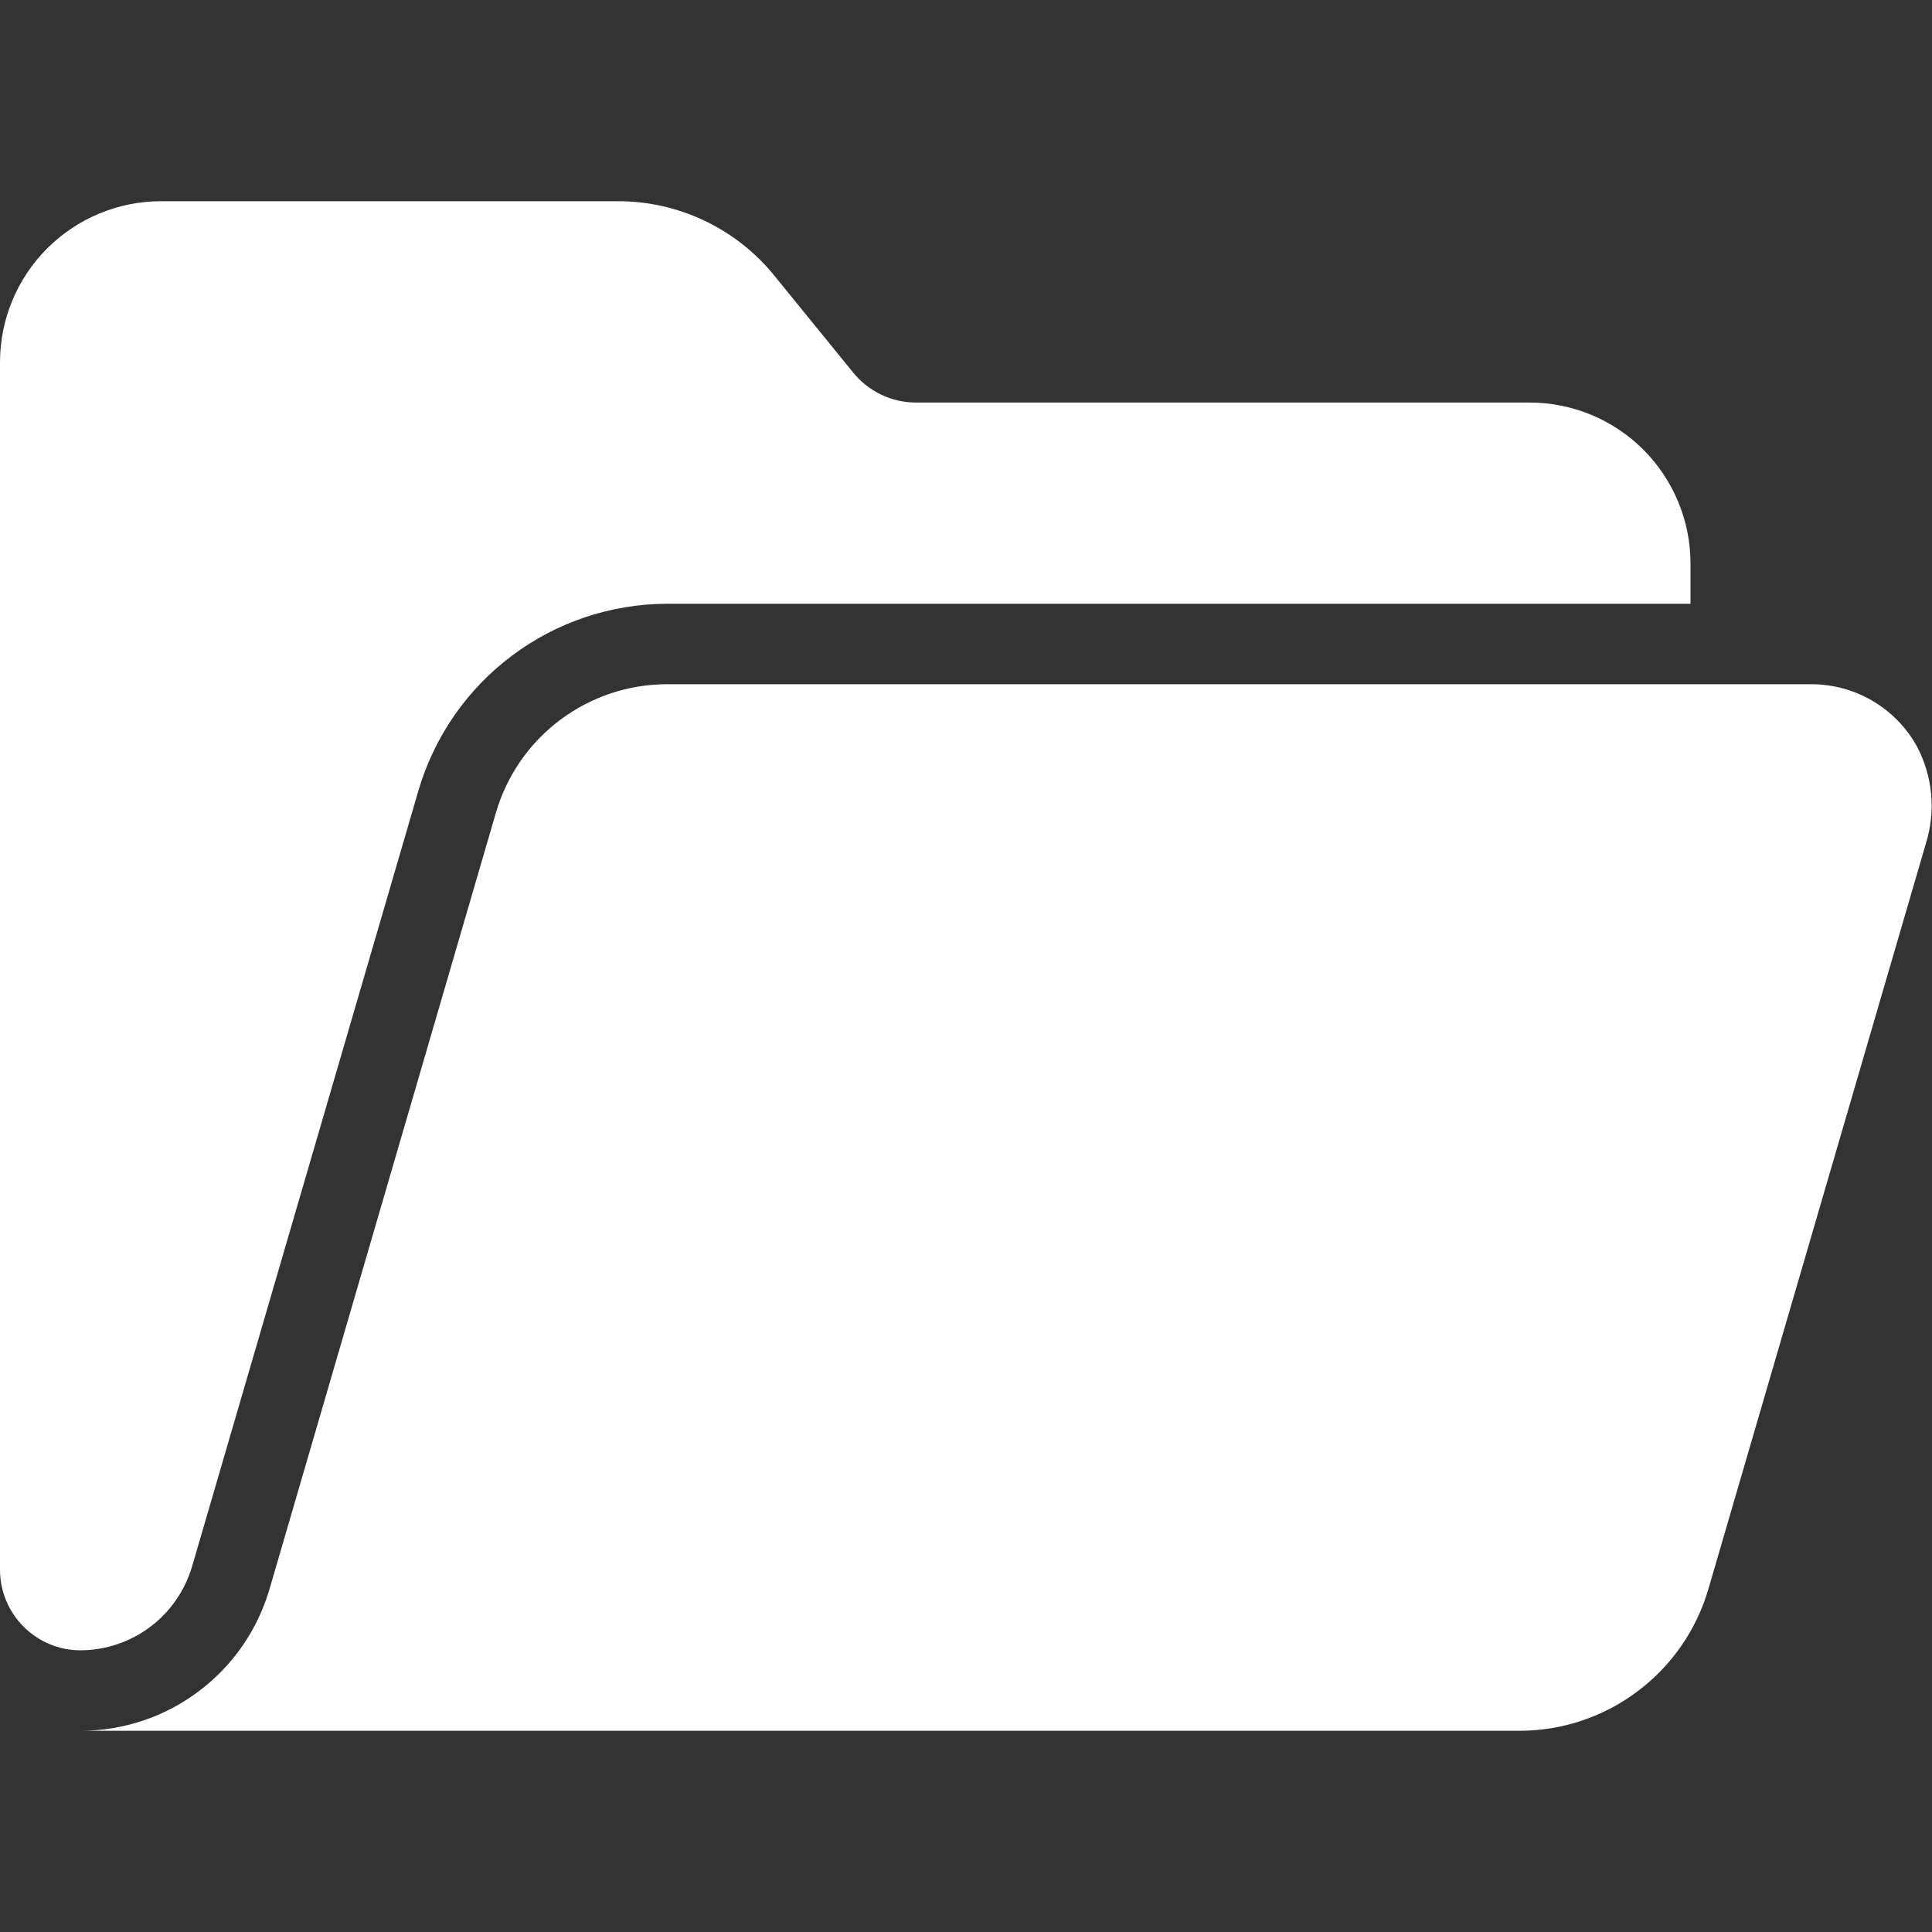
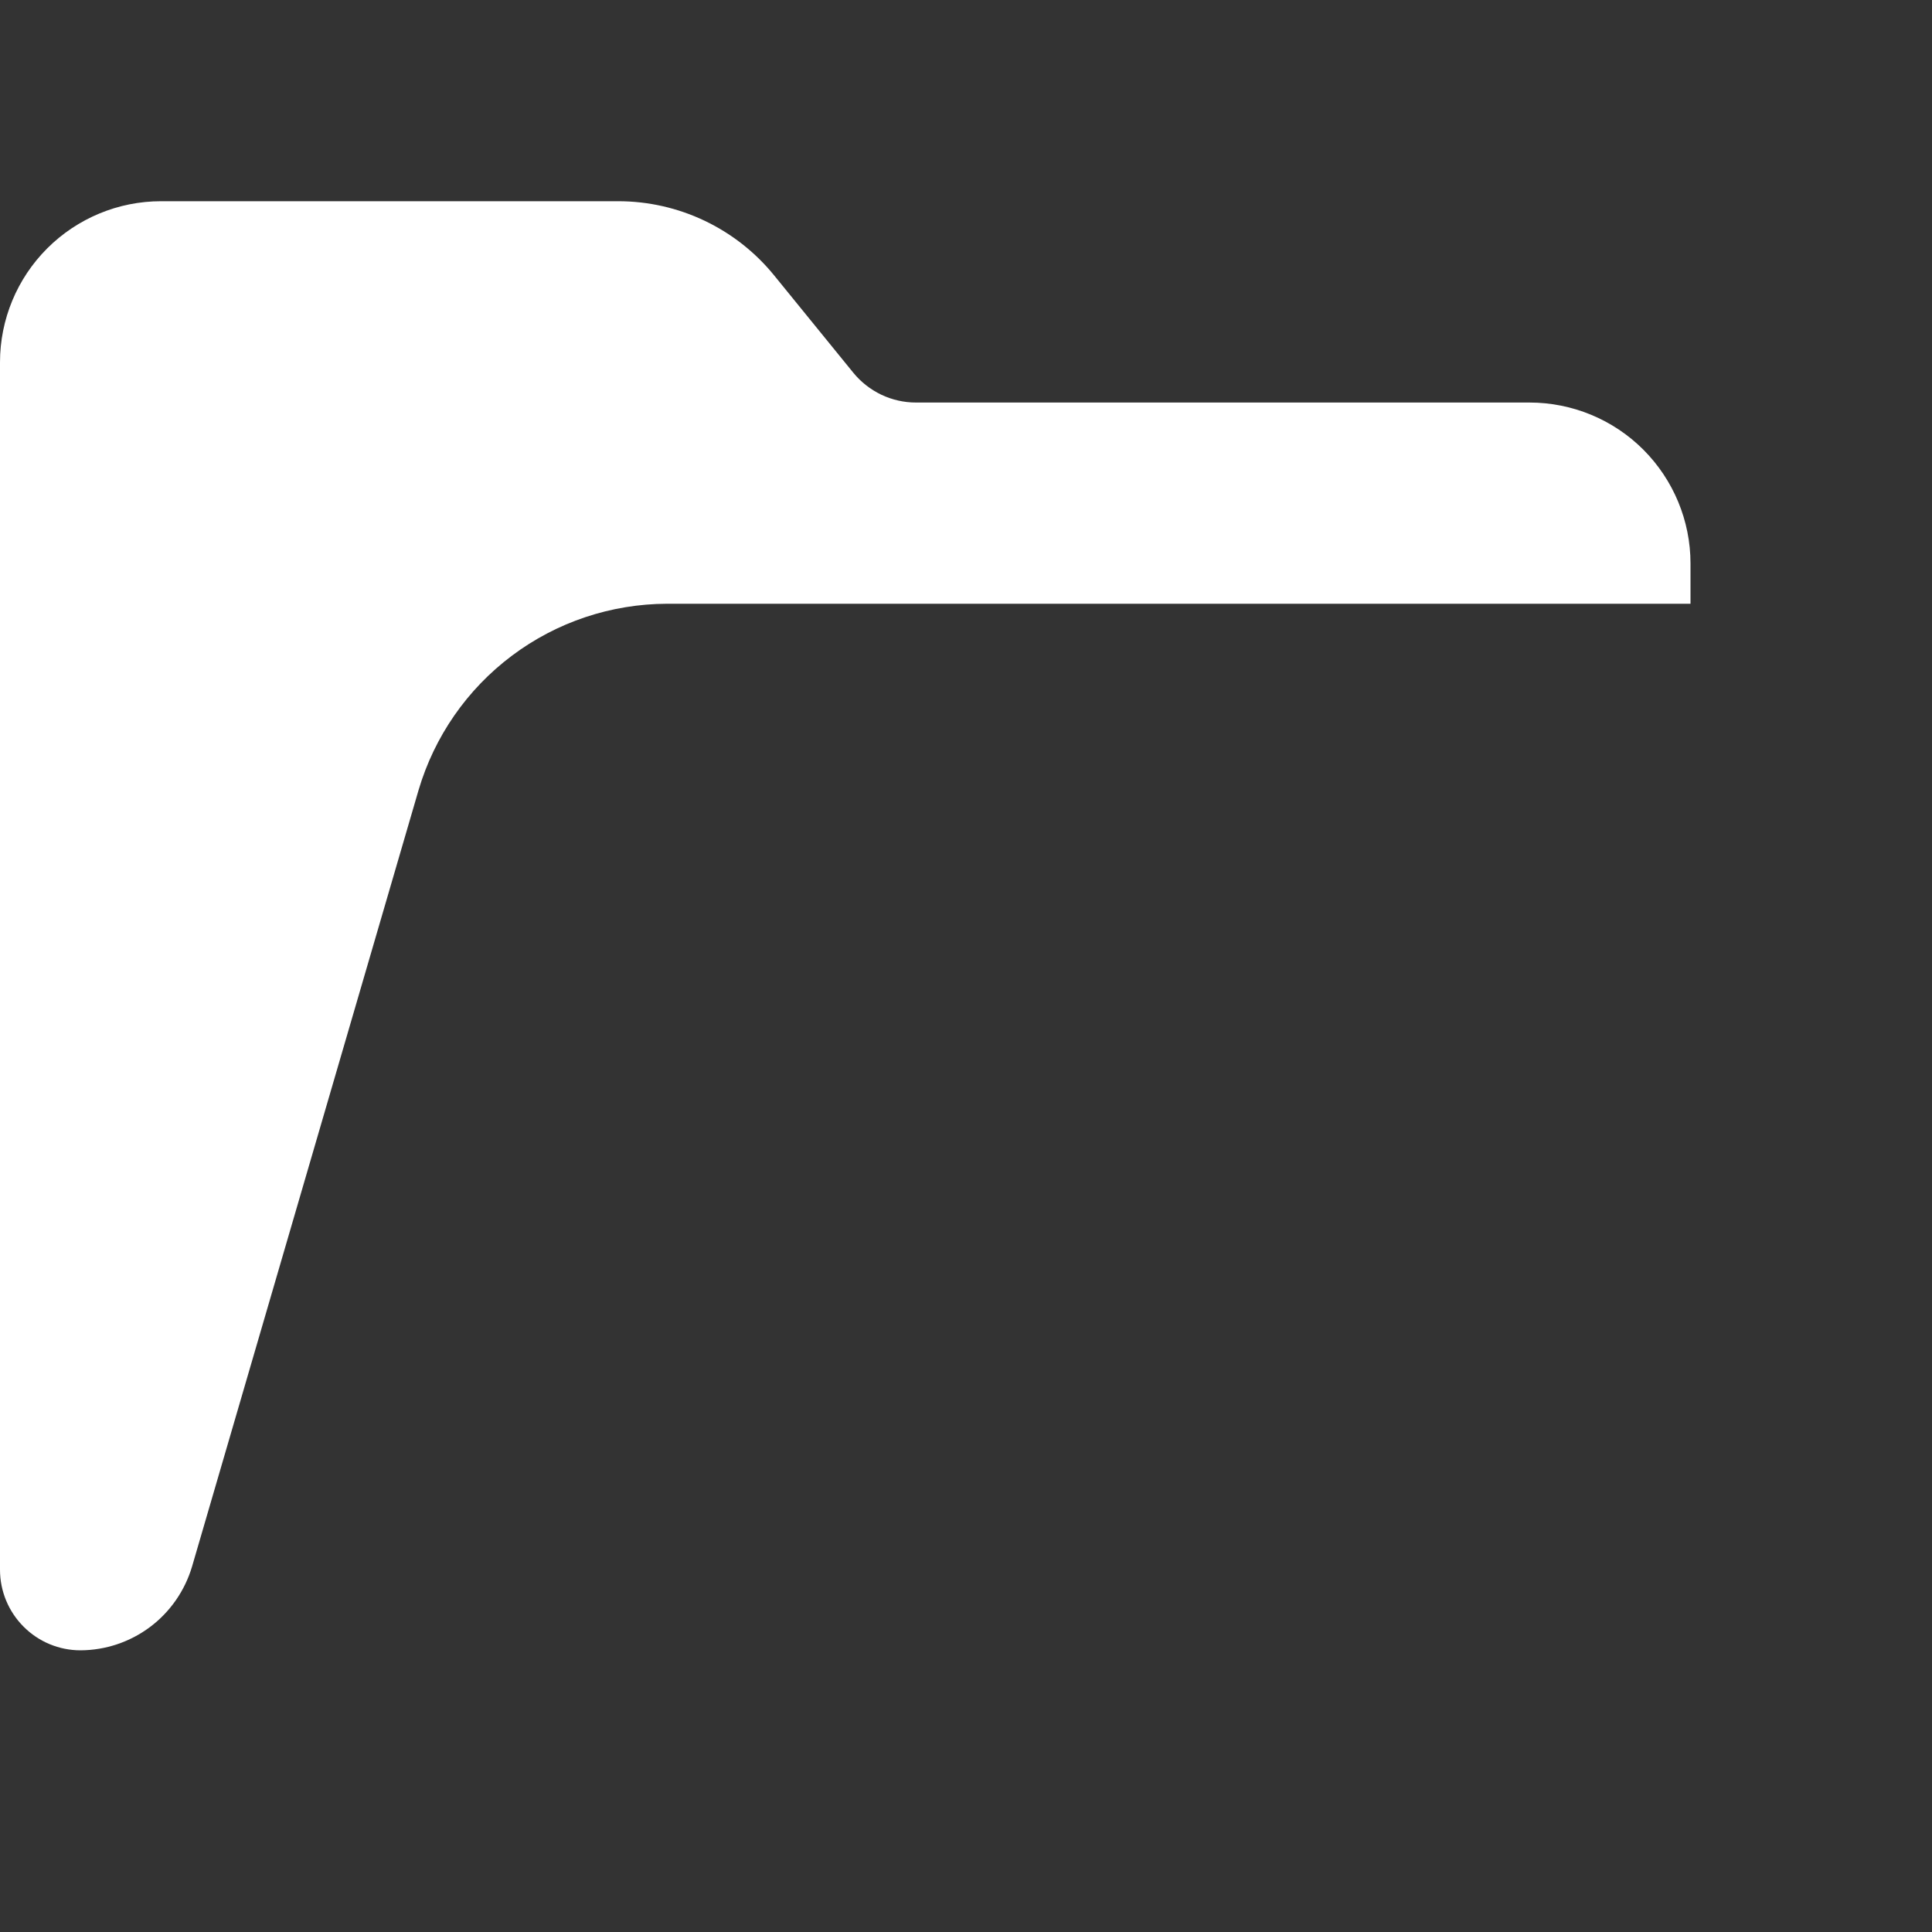
<svg xmlns="http://www.w3.org/2000/svg" width="20" height="20" viewBox="0 0 20 20" fill="none">
  <rect x="0" y="0" width="20" height="20" fill="#333333" stroke="none" />
  <g clip-path="url(#clip0_870_752)">
-     <path d="M19.843 7.725C19.735 7.53 19.576 7.368 19.384 7.255C19.192 7.142 18.973 7.083 18.75 7.083H6.906C6.506 7.083 6.118 7.213 5.798 7.453C5.479 7.692 5.246 8.029 5.134 8.412L2.79 16.45C2.666 16.873 2.409 17.245 2.056 17.509C1.704 17.774 1.275 17.917 0.834 17.917H15.729C16.17 17.917 16.599 17.774 16.951 17.509C17.304 17.245 17.561 16.873 17.685 16.45L19.936 8.734C19.988 8.568 20.007 8.393 19.991 8.22C19.975 8.047 19.924 7.878 19.843 7.725V7.725Z" fill="white" />
    <path d="M1.988 16.217L4.333 8.179C4.497 7.624 4.835 7.136 5.299 6.788C5.762 6.44 6.325 6.252 6.904 6.25H17.5V5.833C17.5 5.391 17.324 4.968 17.012 4.655C16.699 4.342 16.275 4.167 15.833 4.167H9.482C9.357 4.167 9.235 4.139 9.123 4.086C9.011 4.032 8.912 3.955 8.833 3.858L8.014 2.851C7.819 2.611 7.573 2.418 7.294 2.285C7.015 2.152 6.709 2.083 6.4 2.083H1.667C1.225 2.083 0.801 2.259 0.488 2.572C0.176 2.884 0 3.308 0 3.75L0 16.25C0 16.471 0.088 16.683 0.244 16.839C0.4 16.996 0.612 17.084 0.833 17.084C1.093 17.083 1.346 16.998 1.554 16.842C1.762 16.686 1.914 16.466 1.988 16.217V16.217Z" fill="white" />
  </g>
  <defs>
    <clipPath id="clip0_870_752">
      <rect width="20" height="20" fill="white" />
    </clipPath>
  </defs>
</svg>